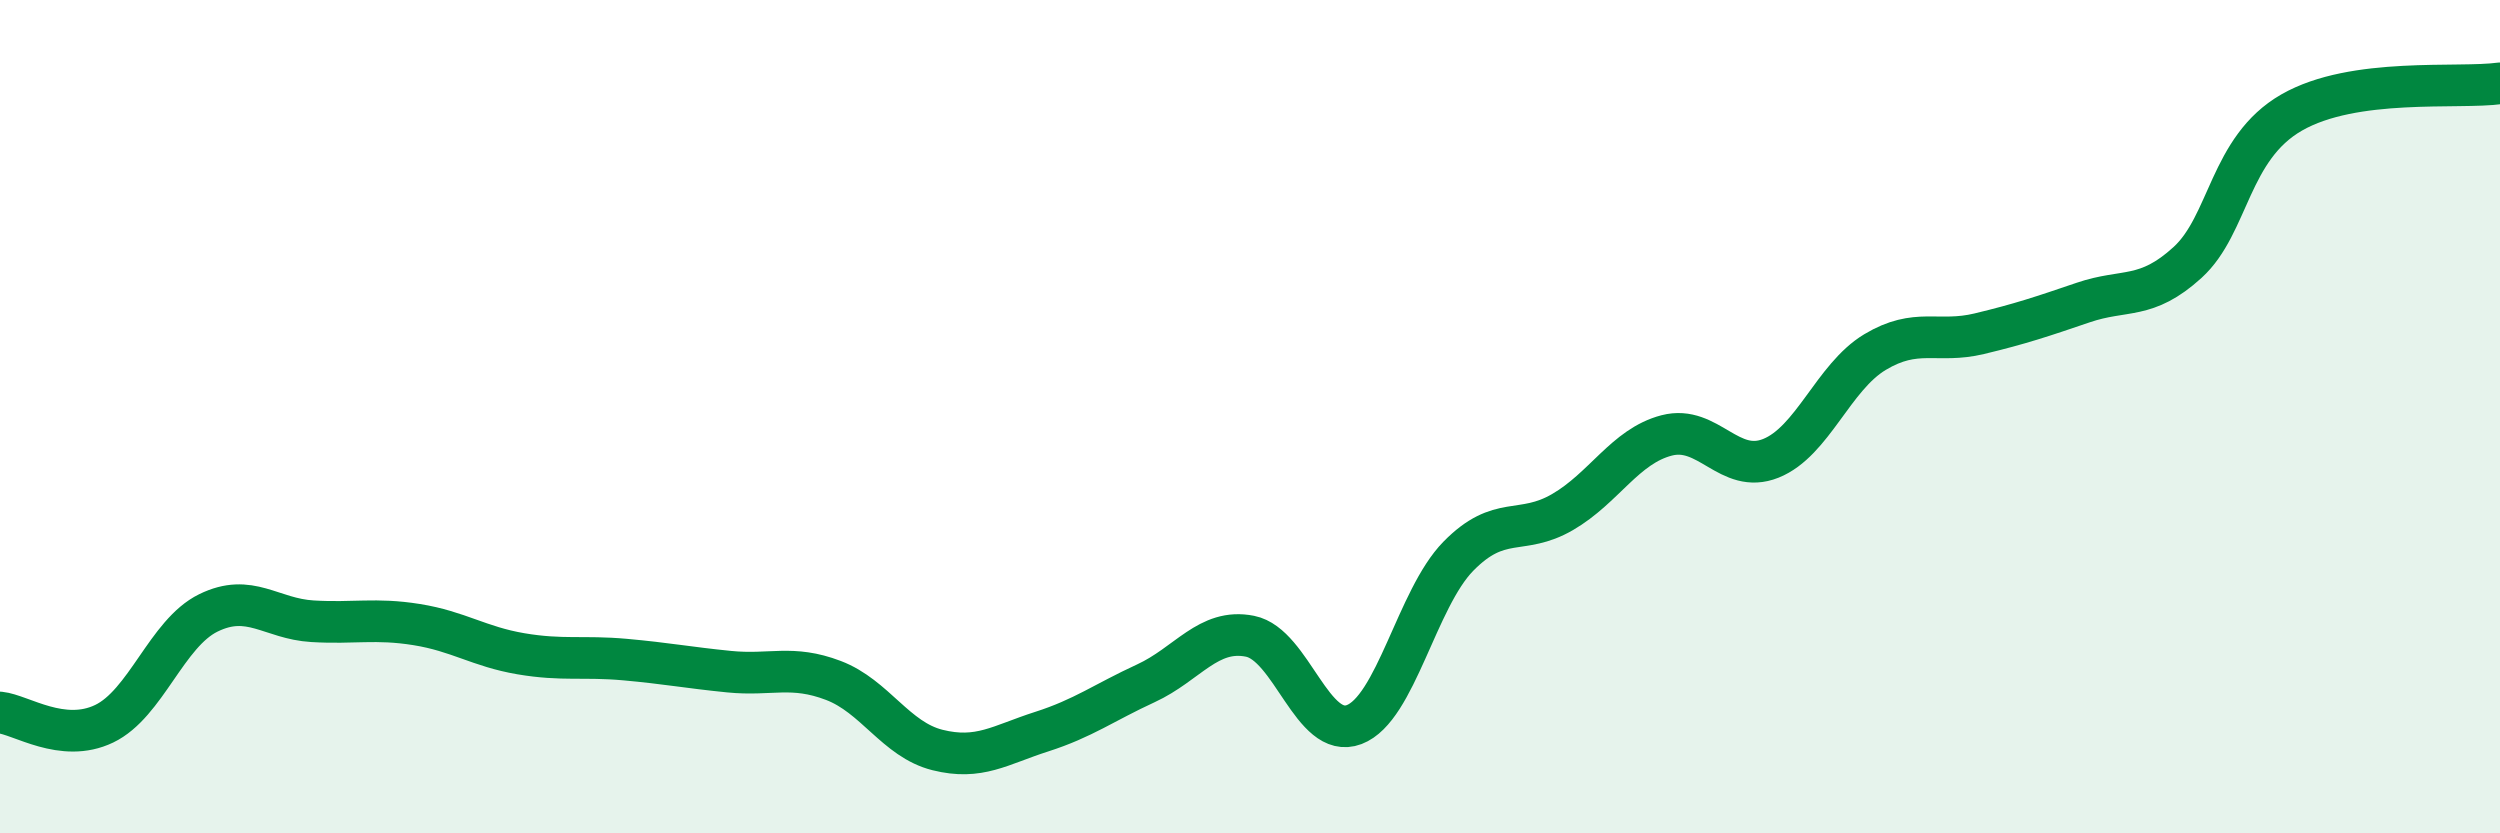
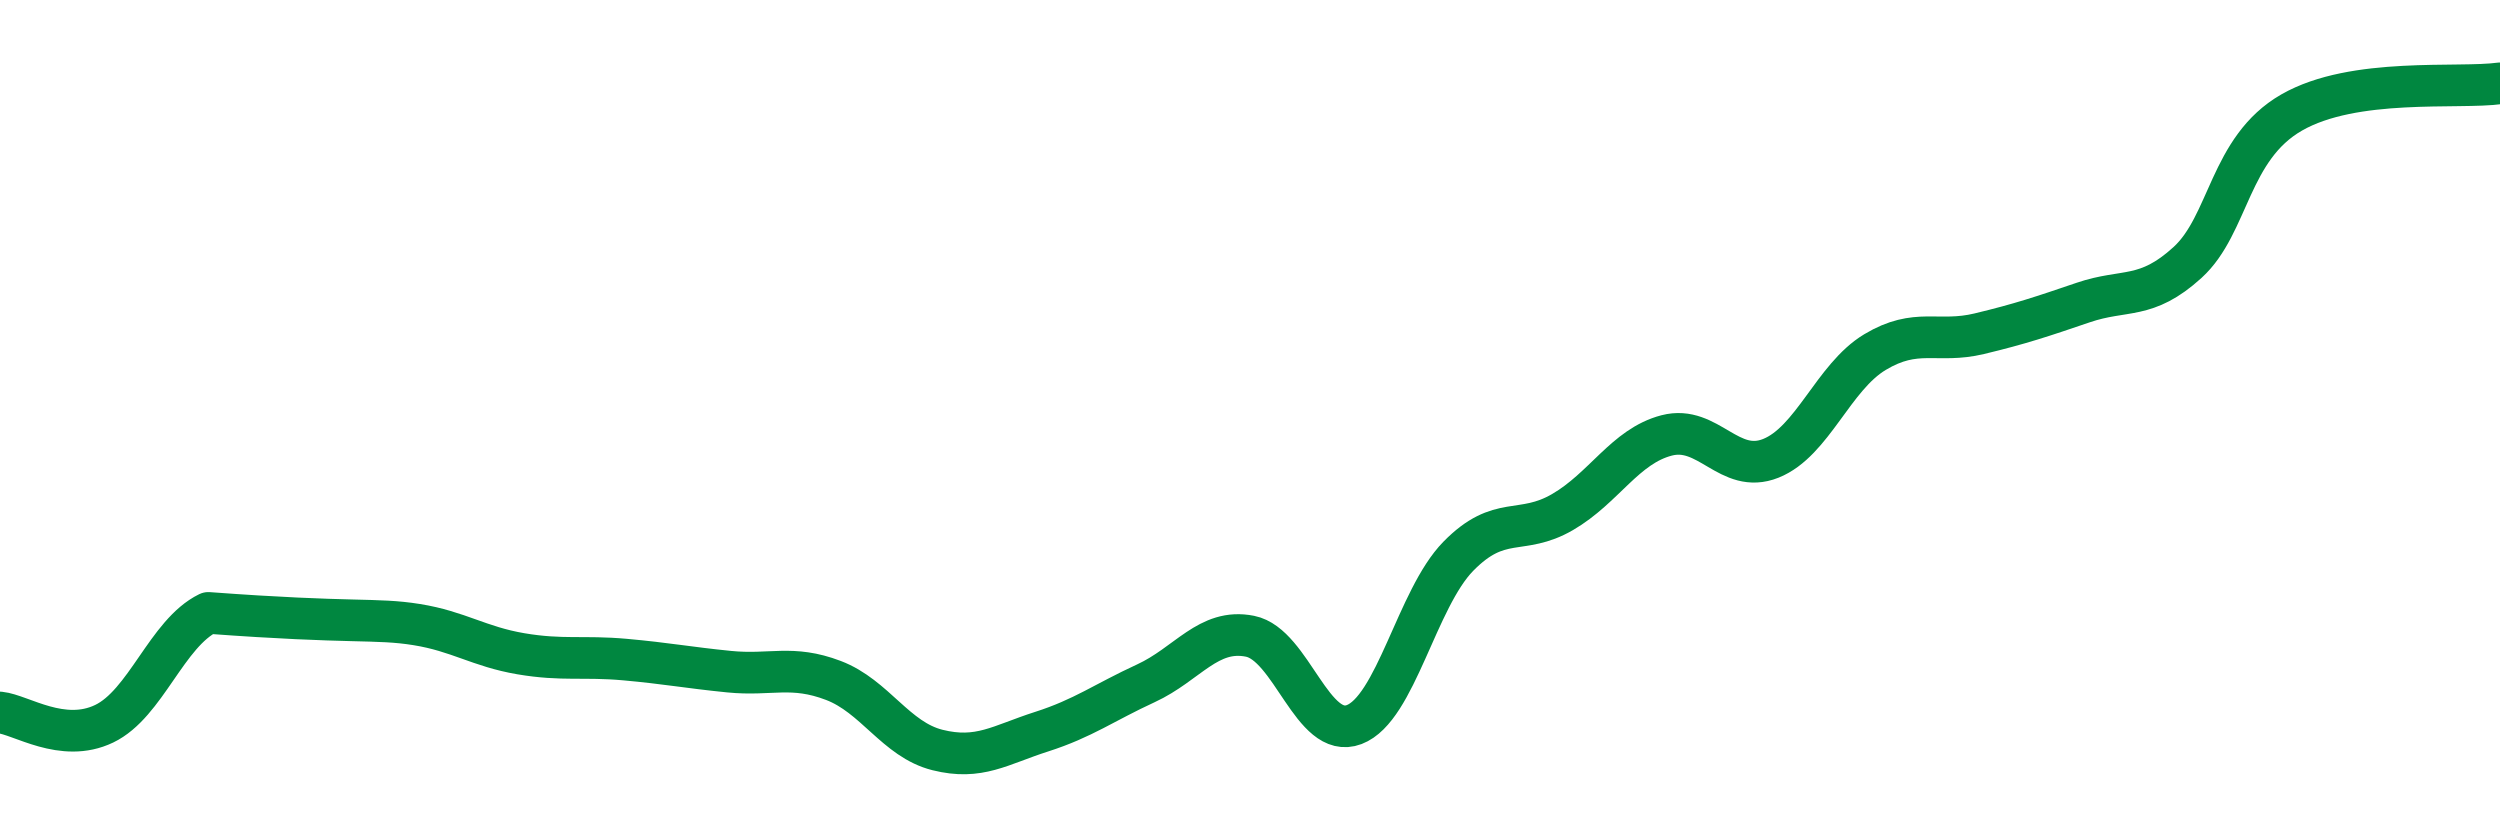
<svg xmlns="http://www.w3.org/2000/svg" width="60" height="20" viewBox="0 0 60 20">
-   <path d="M 0,17.1 C 0.5,17.15 1.5,17.85 2.5,17.37 C 3.5,16.89 4,15.2 5,14.71 C 6,14.22 6.5,14.85 7.5,14.91 C 8.5,14.97 9,14.83 10,14.99 C 11,15.15 11.5,15.52 12.5,15.69 C 13.5,15.86 14,15.74 15,15.83 C 16,15.92 16.5,16.02 17.5,16.12 C 18.5,16.22 19,15.95 20,16.33 C 21,16.71 21.5,17.75 22.5,18 C 23.5,18.25 24,17.88 25,17.56 C 26,17.24 26.5,16.86 27.5,16.4 C 28.5,15.94 29,15.07 30,15.27 C 31,15.47 31.5,17.77 32.5,17.39 C 33.5,17.01 34,14.37 35,13.35 C 36,12.33 36.5,12.87 37.5,12.29 C 38.5,11.71 39,10.71 40,10.45 C 41,10.19 41.5,11.4 42.5,11 C 43.5,10.6 44,9.05 45,8.45 C 46,7.85 46.5,8.25 47.5,8.01 C 48.5,7.77 49,7.6 50,7.26 C 51,6.92 51.5,7.21 52.5,6.3 C 53.5,5.39 53.5,3.56 55,2.7 C 56.5,1.84 59,2.14 60,2L60 20L0 20Z" fill="#008740" opacity="0.1" stroke-linecap="round" stroke-linejoin="round" />
-   <path d="M 0,17.1 C 0.5,17.15 1.5,17.85 2.5,17.37 C 3.5,16.89 4,15.2 5,14.71 C 6,14.22 6.5,14.85 7.5,14.91 C 8.5,14.97 9,14.83 10,14.99 C 11,15.15 11.5,15.52 12.5,15.69 C 13.5,15.86 14,15.74 15,15.83 C 16,15.92 16.5,16.02 17.5,16.12 C 18.5,16.22 19,15.95 20,16.33 C 21,16.71 21.5,17.75 22.5,18 C 23.5,18.25 24,17.88 25,17.56 C 26,17.24 26.5,16.86 27.5,16.4 C 28.5,15.94 29,15.07 30,15.27 C 31,15.47 31.5,17.77 32.5,17.39 C 33.5,17.01 34,14.37 35,13.35 C 36,12.33 36.5,12.87 37.5,12.29 C 38.5,11.71 39,10.71 40,10.45 C 41,10.19 41.5,11.4 42.5,11 C 43.5,10.6 44,9.05 45,8.45 C 46,7.85 46.5,8.25 47.5,8.01 C 48.5,7.77 49,7.6 50,7.26 C 51,6.92 51.5,7.21 52.5,6.3 C 53.5,5.39 53.5,3.56 55,2.7 C 56.5,1.84 59,2.14 60,2" stroke="#008740" stroke-width="1" fill="none" stroke-linecap="round" stroke-linejoin="round" />
+   <path d="M 0,17.1 C 0.5,17.15 1.5,17.85 2.5,17.37 C 3.5,16.89 4,15.2 5,14.71 C 8.5,14.97 9,14.83 10,14.99 C 11,15.15 11.5,15.52 12.5,15.69 C 13.5,15.86 14,15.74 15,15.83 C 16,15.92 16.5,16.02 17.5,16.12 C 18.5,16.22 19,15.95 20,16.33 C 21,16.71 21.5,17.75 22.5,18 C 23.5,18.25 24,17.88 25,17.56 C 26,17.24 26.5,16.86 27.5,16.4 C 28.5,15.94 29,15.07 30,15.27 C 31,15.47 31.5,17.77 32.5,17.39 C 33.5,17.01 34,14.37 35,13.35 C 36,12.33 36.5,12.87 37.5,12.29 C 38.5,11.71 39,10.71 40,10.45 C 41,10.19 41.5,11.4 42.5,11 C 43.5,10.6 44,9.05 45,8.45 C 46,7.85 46.5,8.25 47.5,8.01 C 48.5,7.77 49,7.6 50,7.26 C 51,6.92 51.5,7.21 52.5,6.3 C 53.5,5.39 53.5,3.56 55,2.7 C 56.5,1.84 59,2.14 60,2" stroke="#008740" stroke-width="1" fill="none" stroke-linecap="round" stroke-linejoin="round" />
</svg>